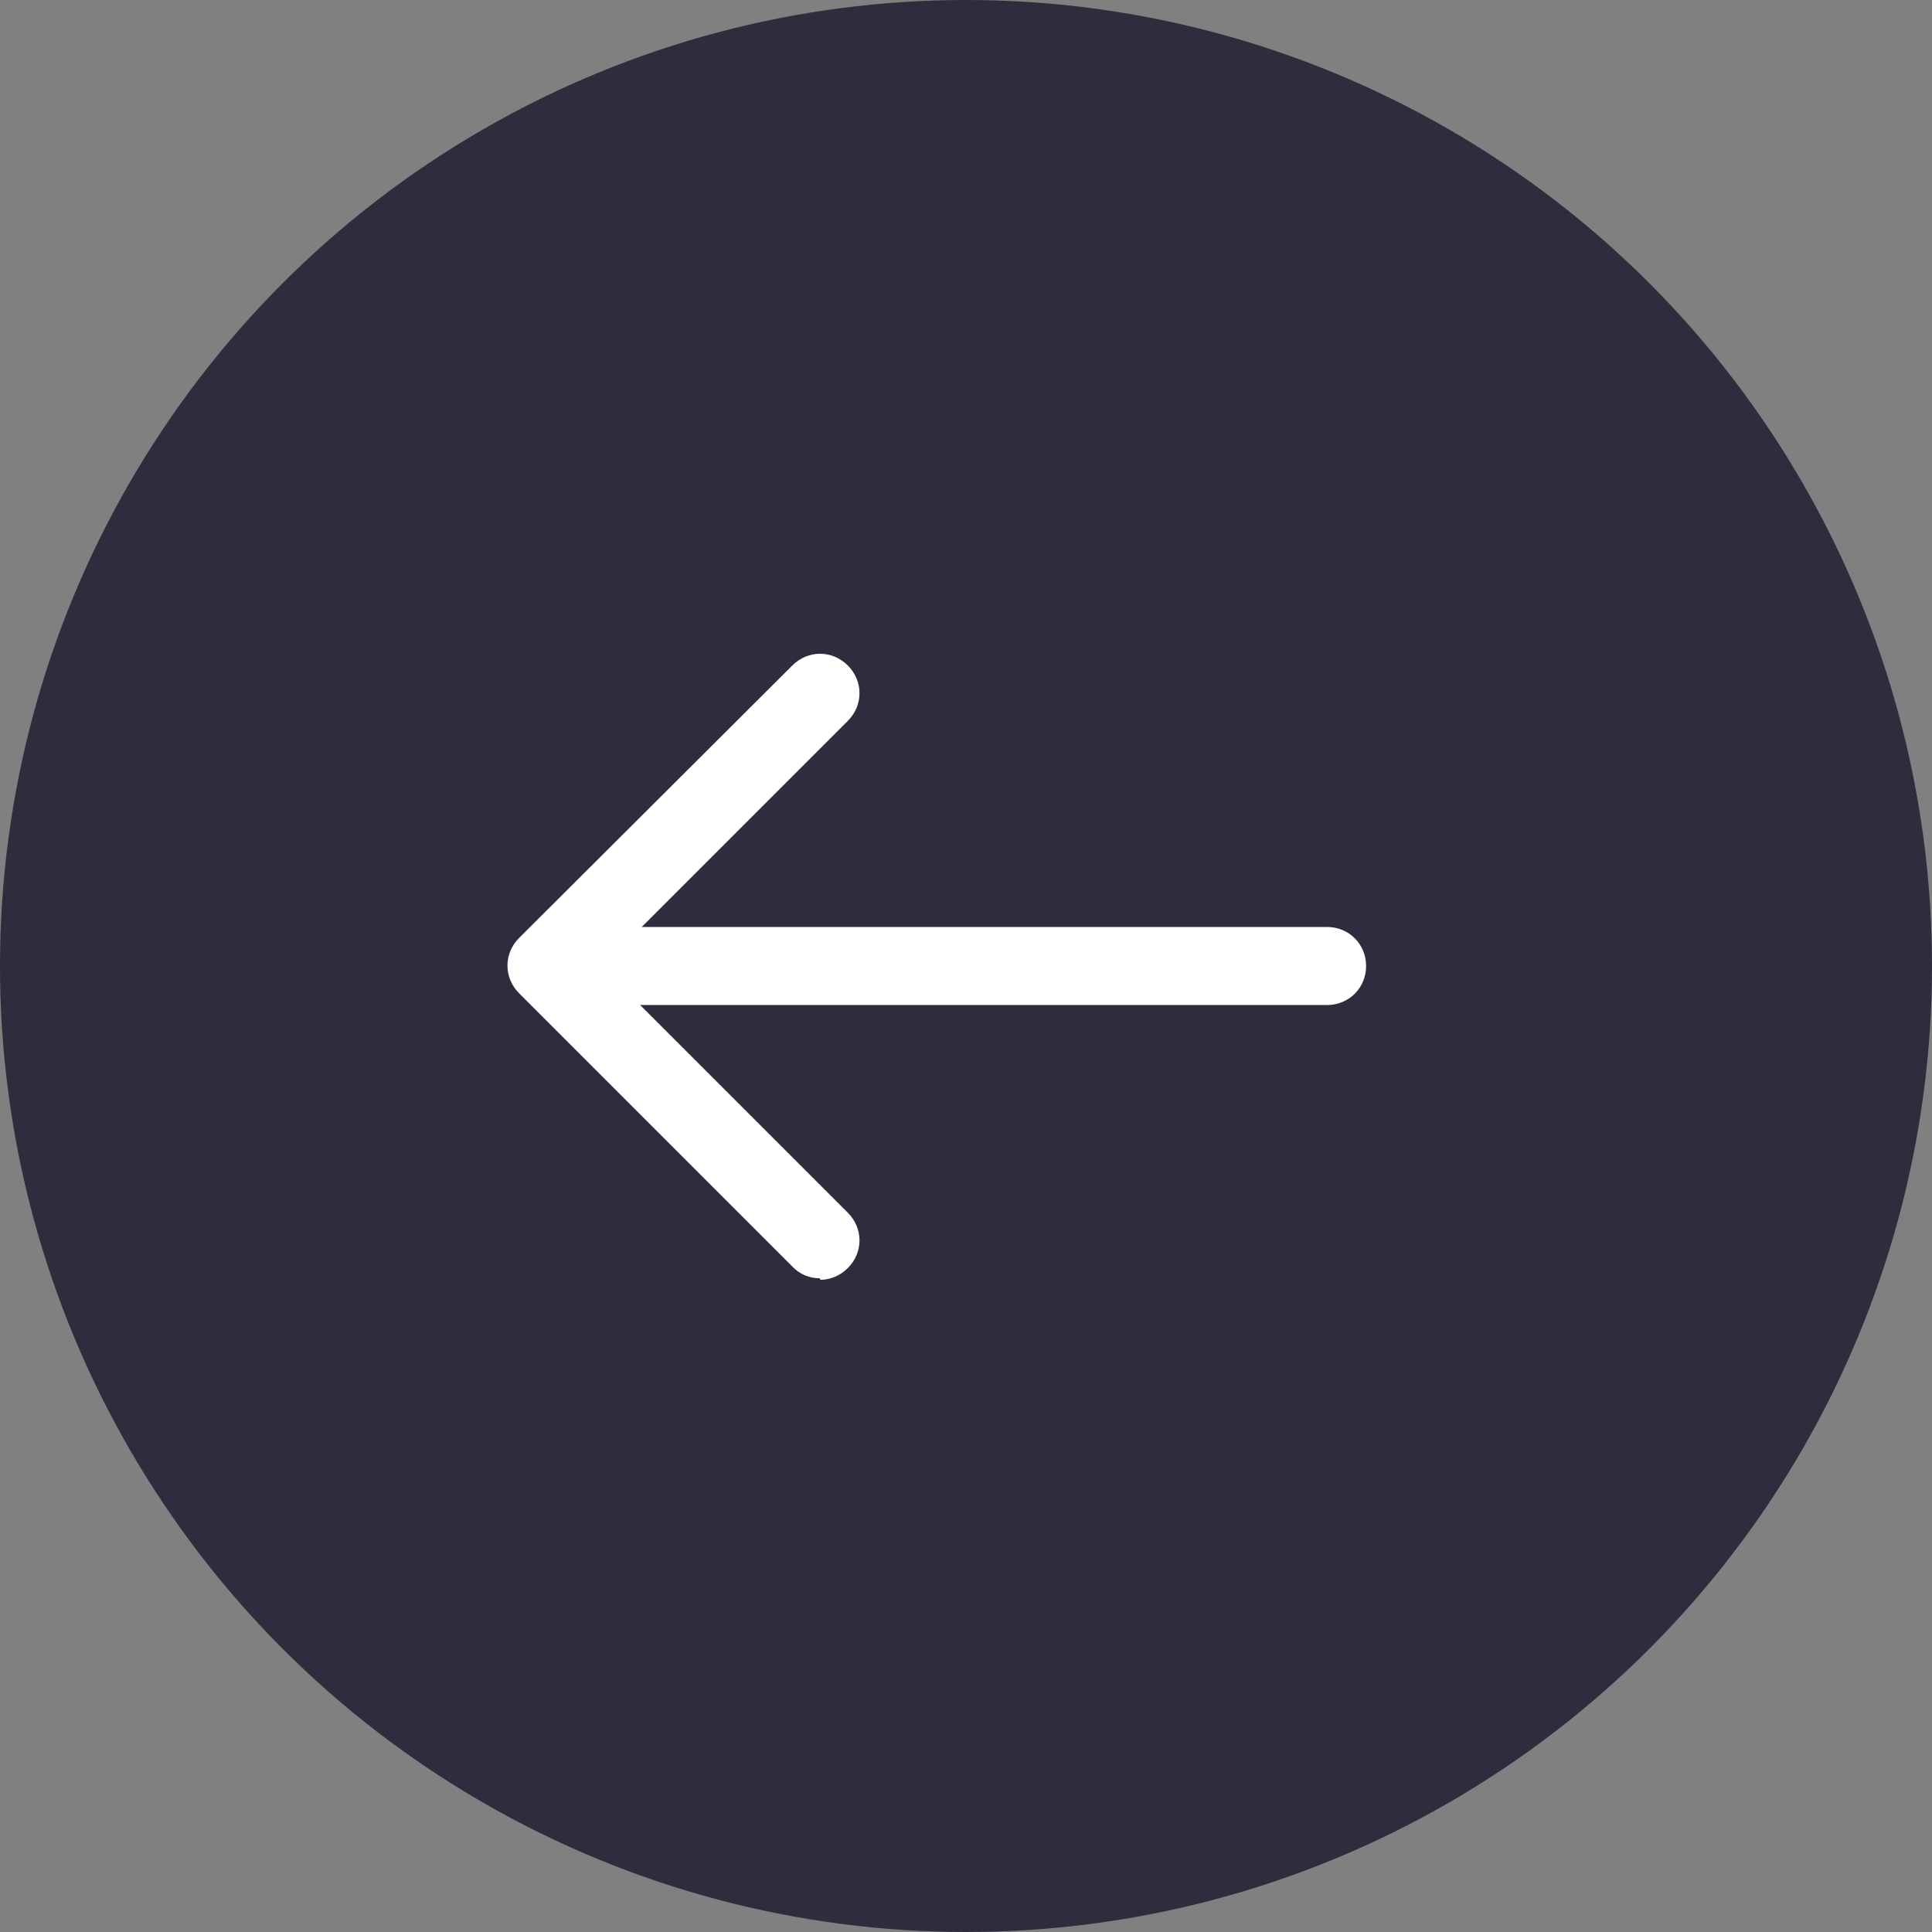
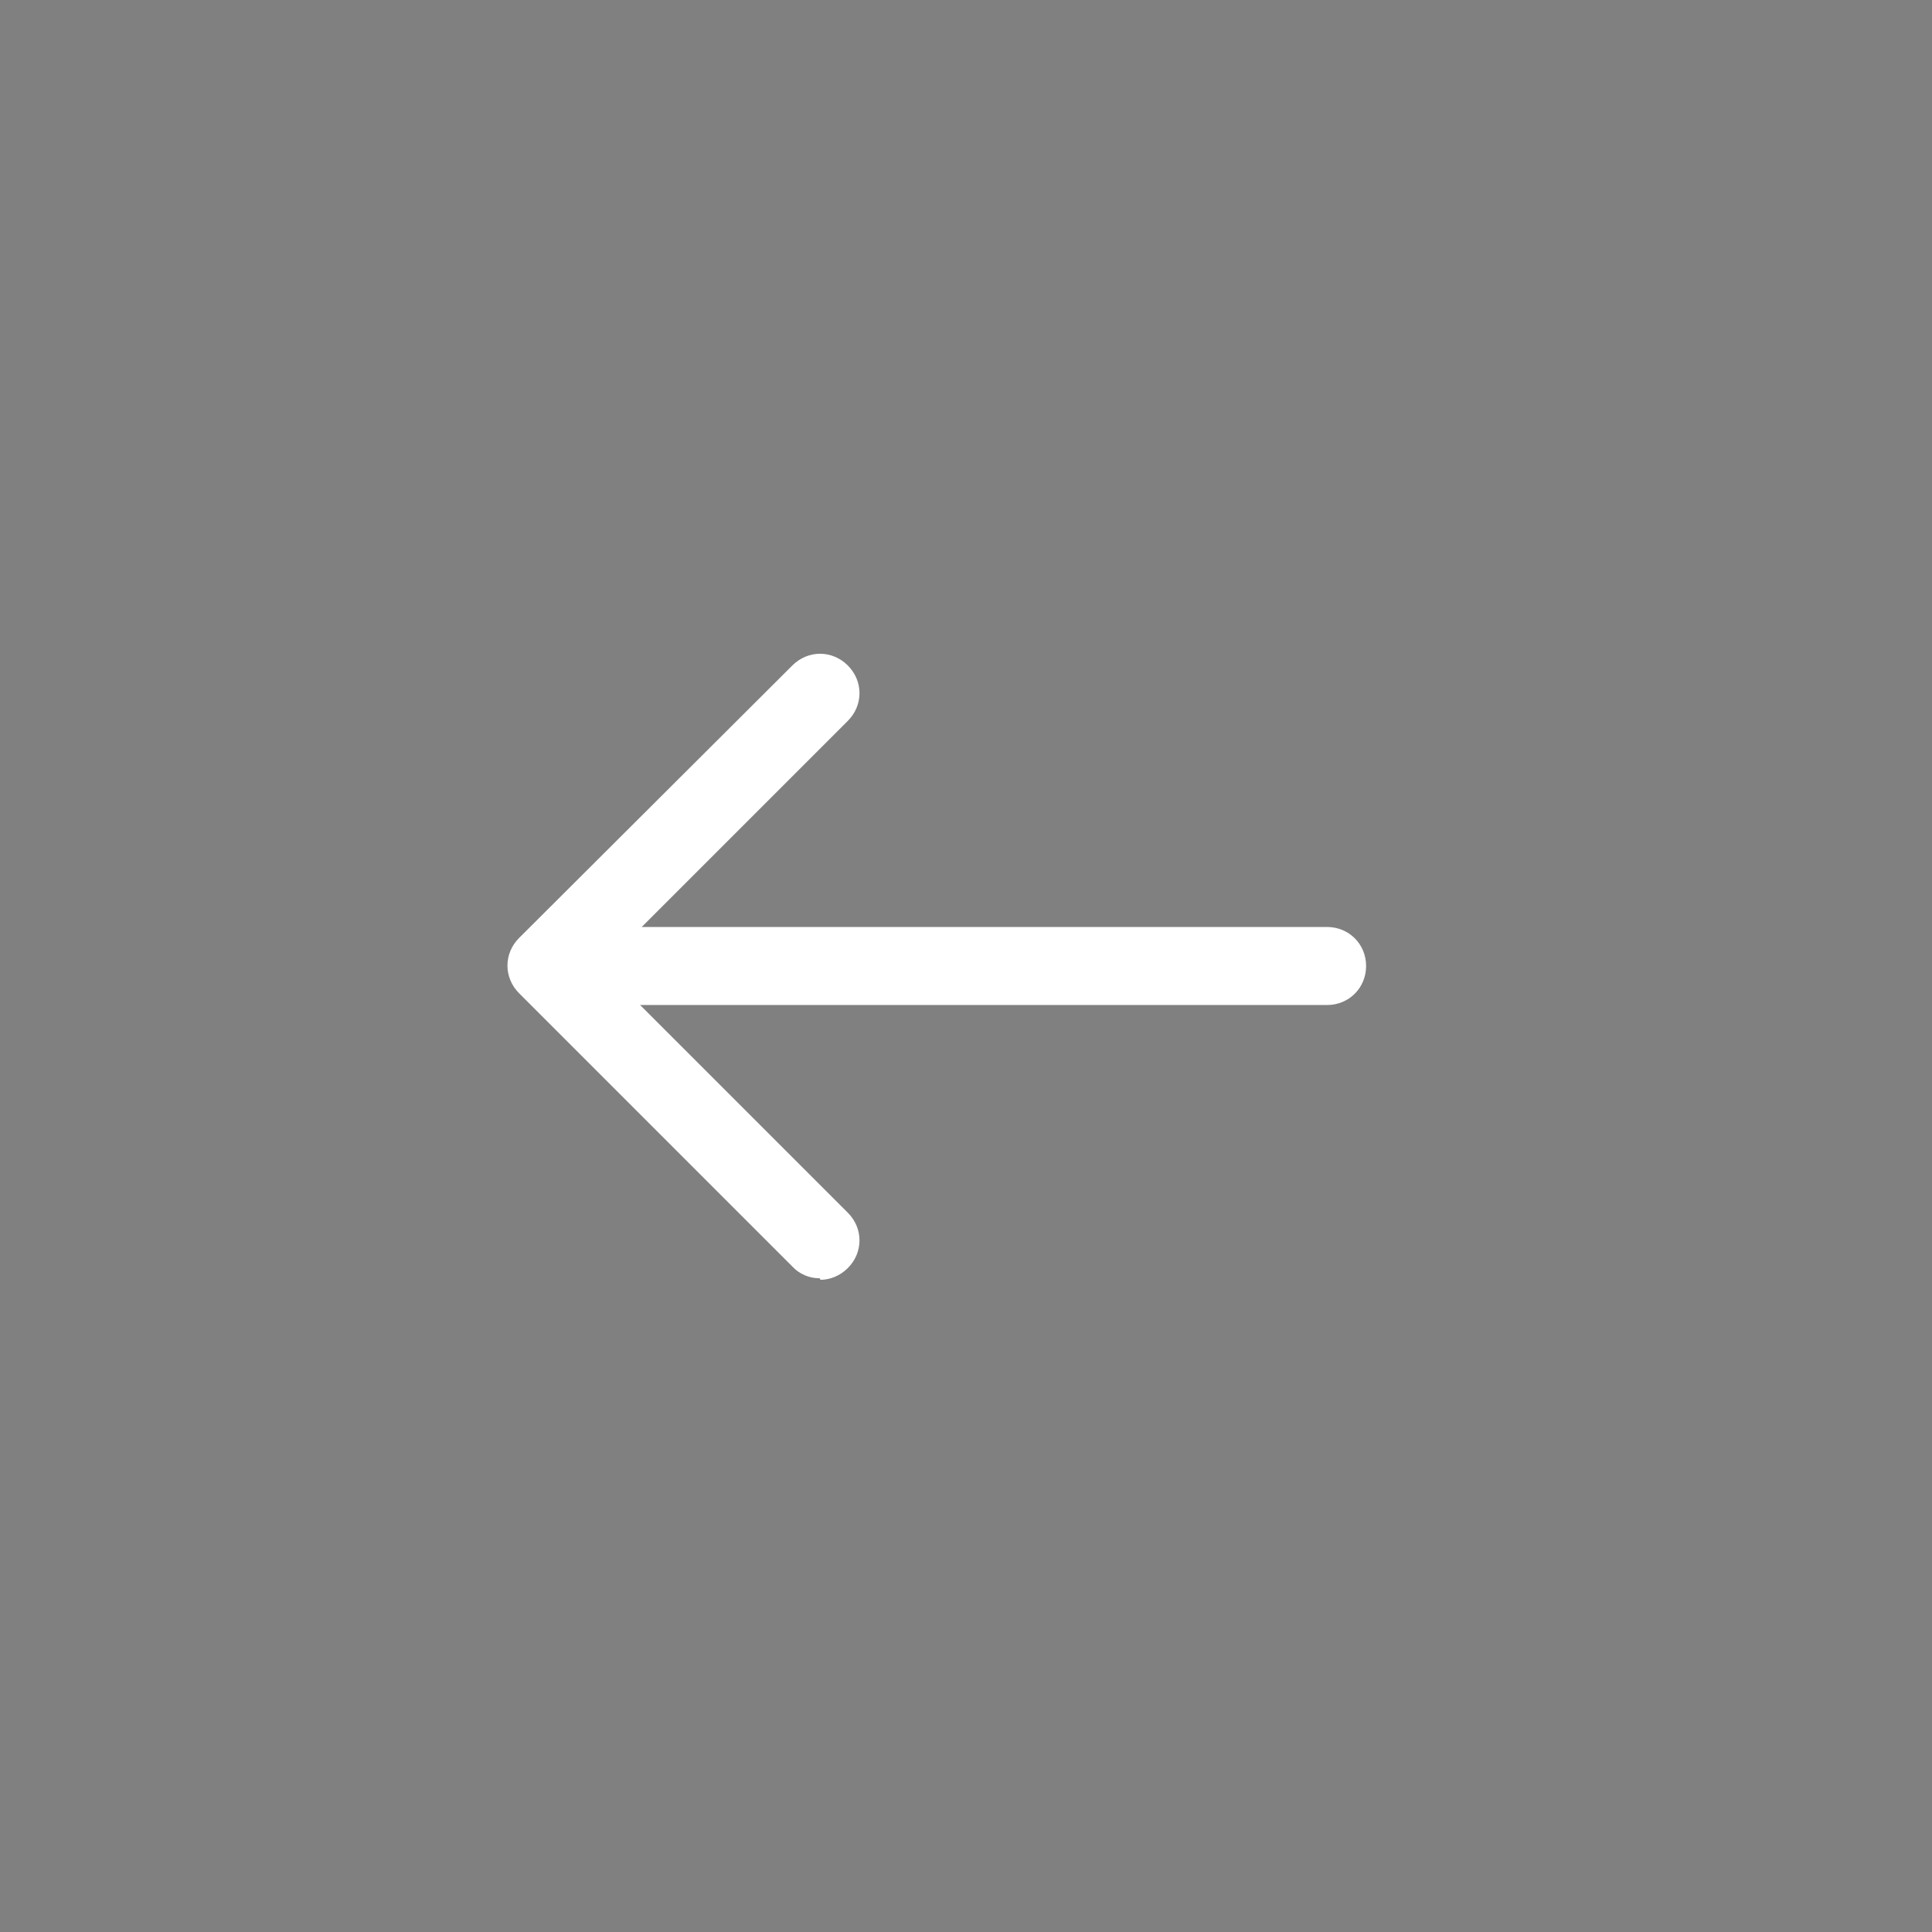
<svg xmlns="http://www.w3.org/2000/svg" width="66" height="66" viewBox="0 0 66 66" fill="none">
  <rect x="0" y="0" width="66" height="66" fill="#808080" stroke="none" />
  <g clip-path="url(#clip0_1_92)">
-     <circle cx="33" cy="33" r="33" fill="#2F2C3E" />
    <path d="M45.335 34.333H21.335C20.588 34.333 20.002 33.747 20.002 33C20.002 32.253 20.588 31.667 21.335 31.667H45.335C46.082 31.667 46.668 32.253 46.668 33C46.668 33.747 46.082 34.333 45.335 34.333Z" fill="white" />
    <path d="M28.002 43.667C27.827 43.669 27.653 43.634 27.493 43.565C27.332 43.496 27.187 43.395 27.068 43.267L17.735 33.933C17.202 33.4 17.202 32.573 17.735 32.04L27.068 22.733C27.602 22.2 28.428 22.2 28.962 22.733C29.495 23.267 29.495 24.093 28.962 24.627L20.562 33.027L28.962 41.427C29.495 41.96 29.495 42.787 28.962 43.32C28.695 43.587 28.348 43.72 28.028 43.72L28.002 43.667Z" fill="white" />
  </g>
  <defs>
    <clipPath id="clip0_1_92">
      <rect width="66" height="66" fill="white" />
    </clipPath>
  </defs>
</svg>